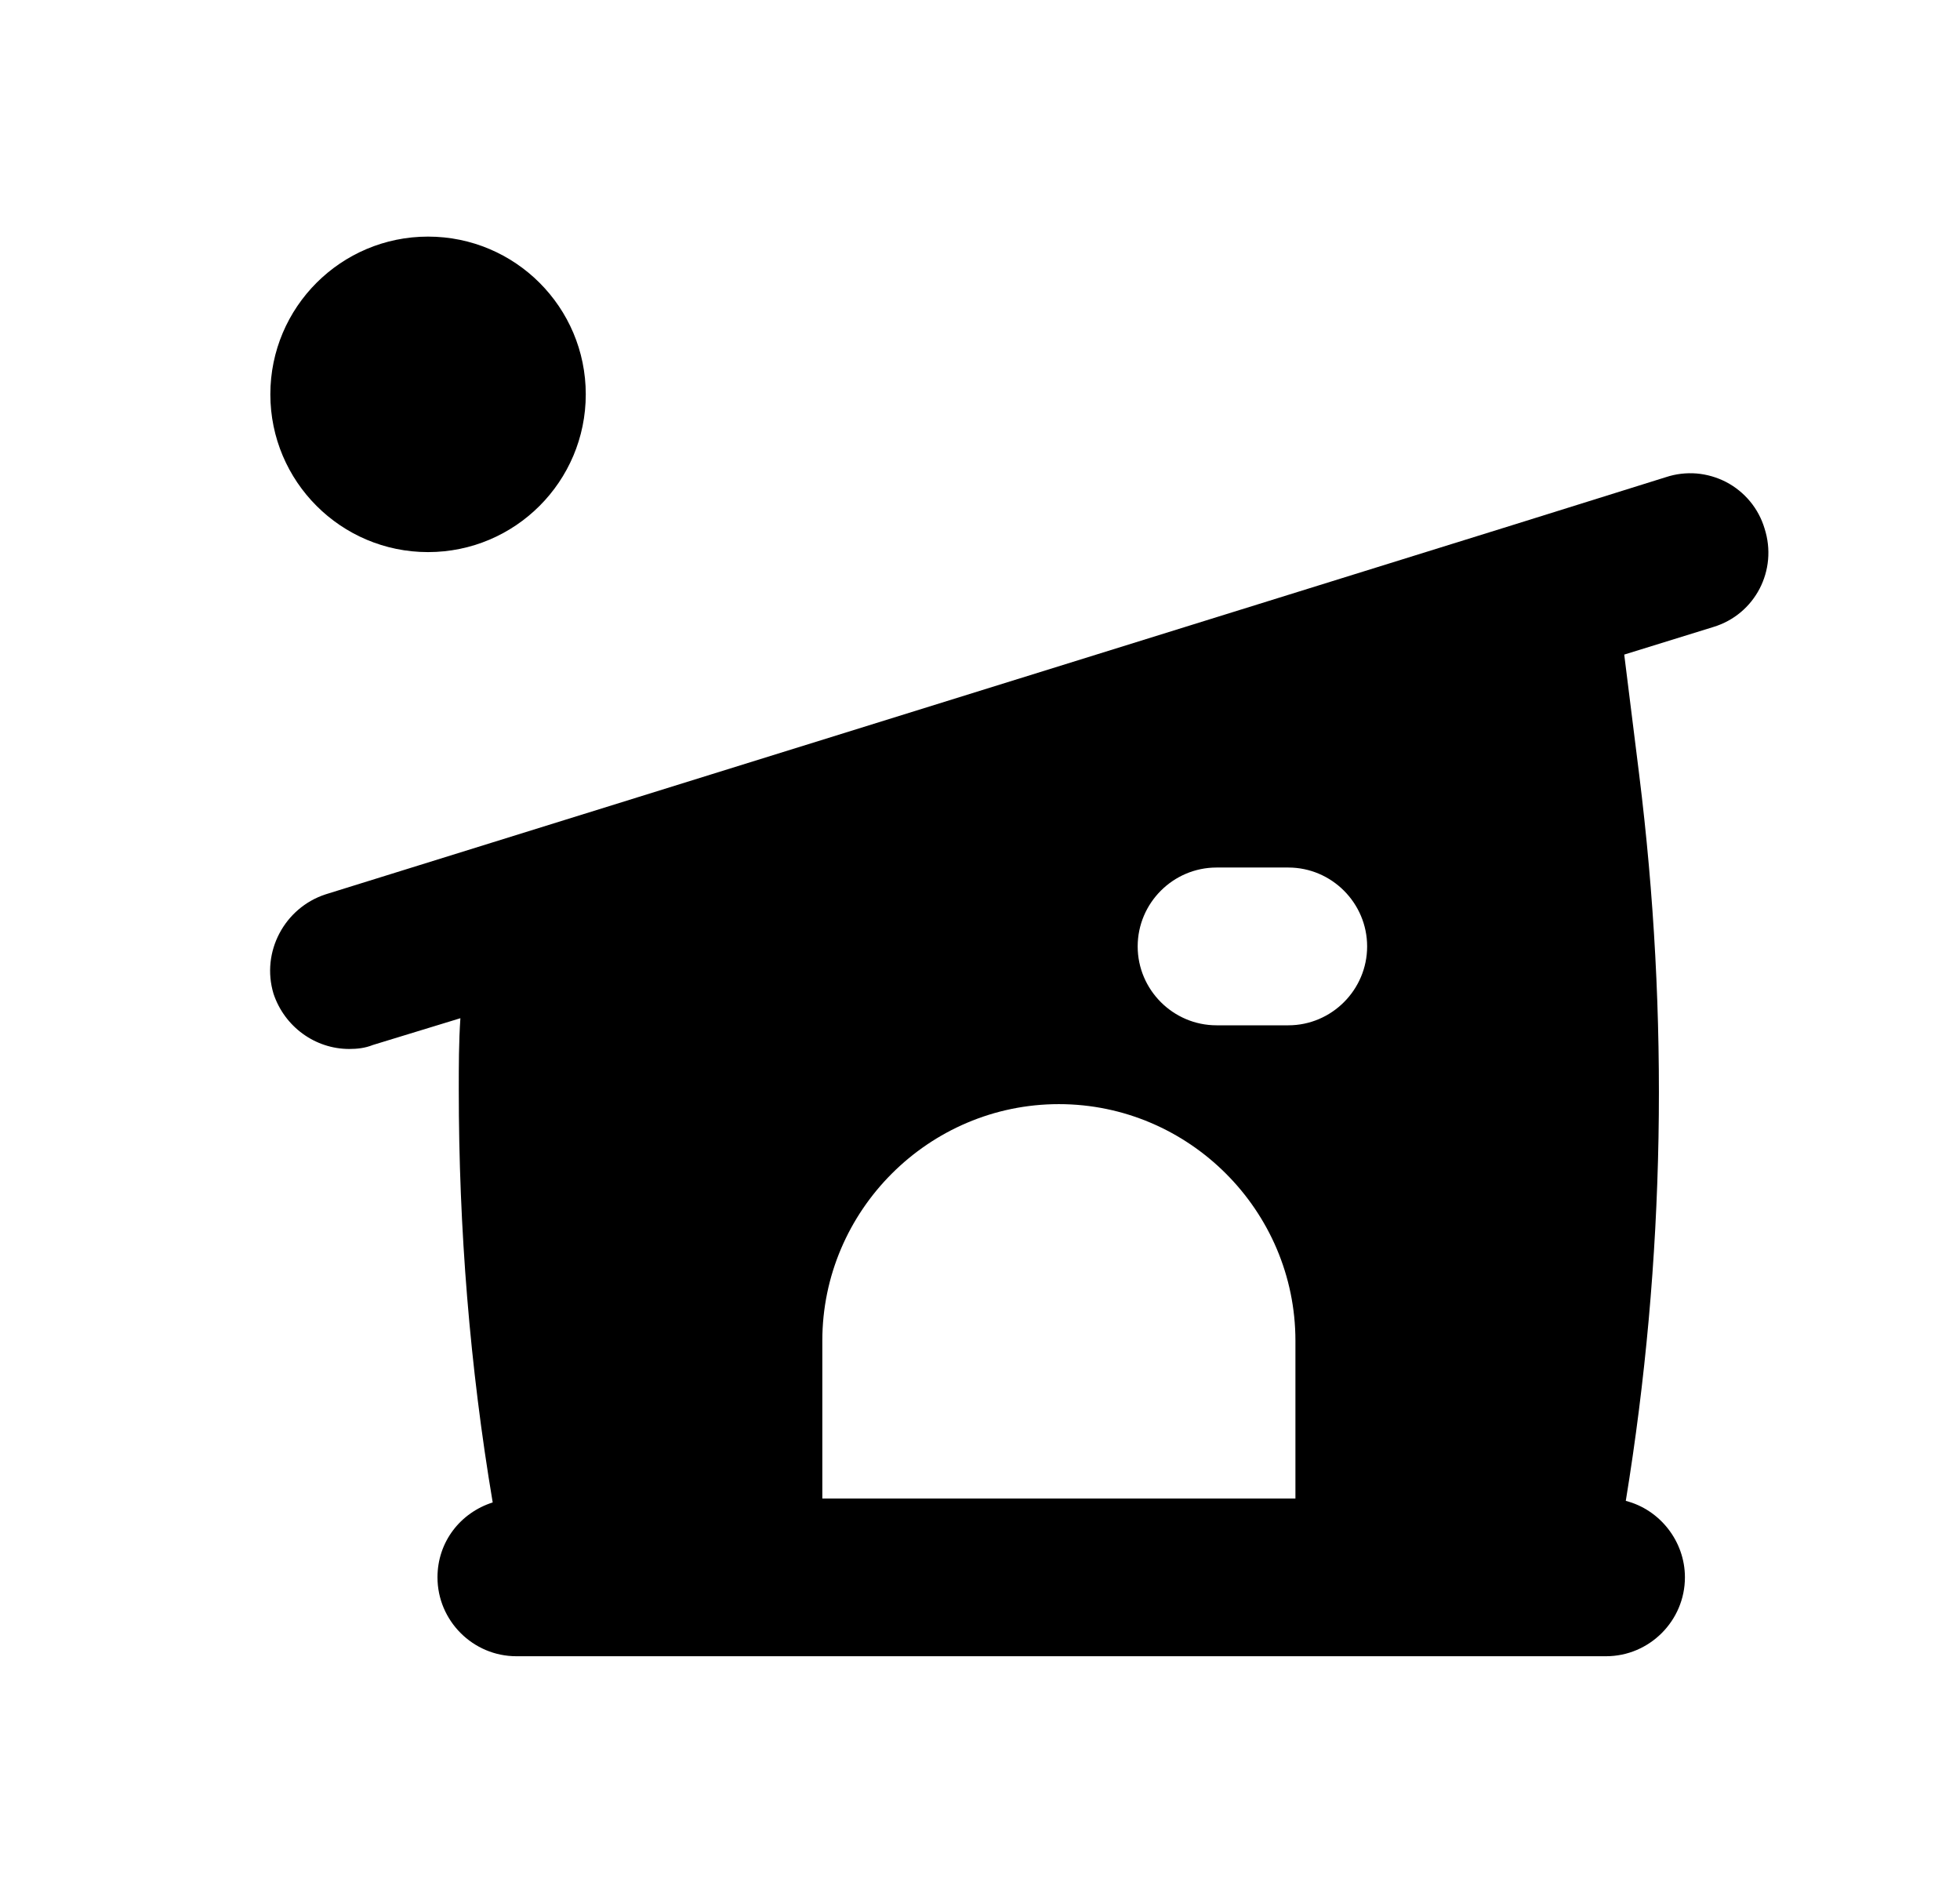
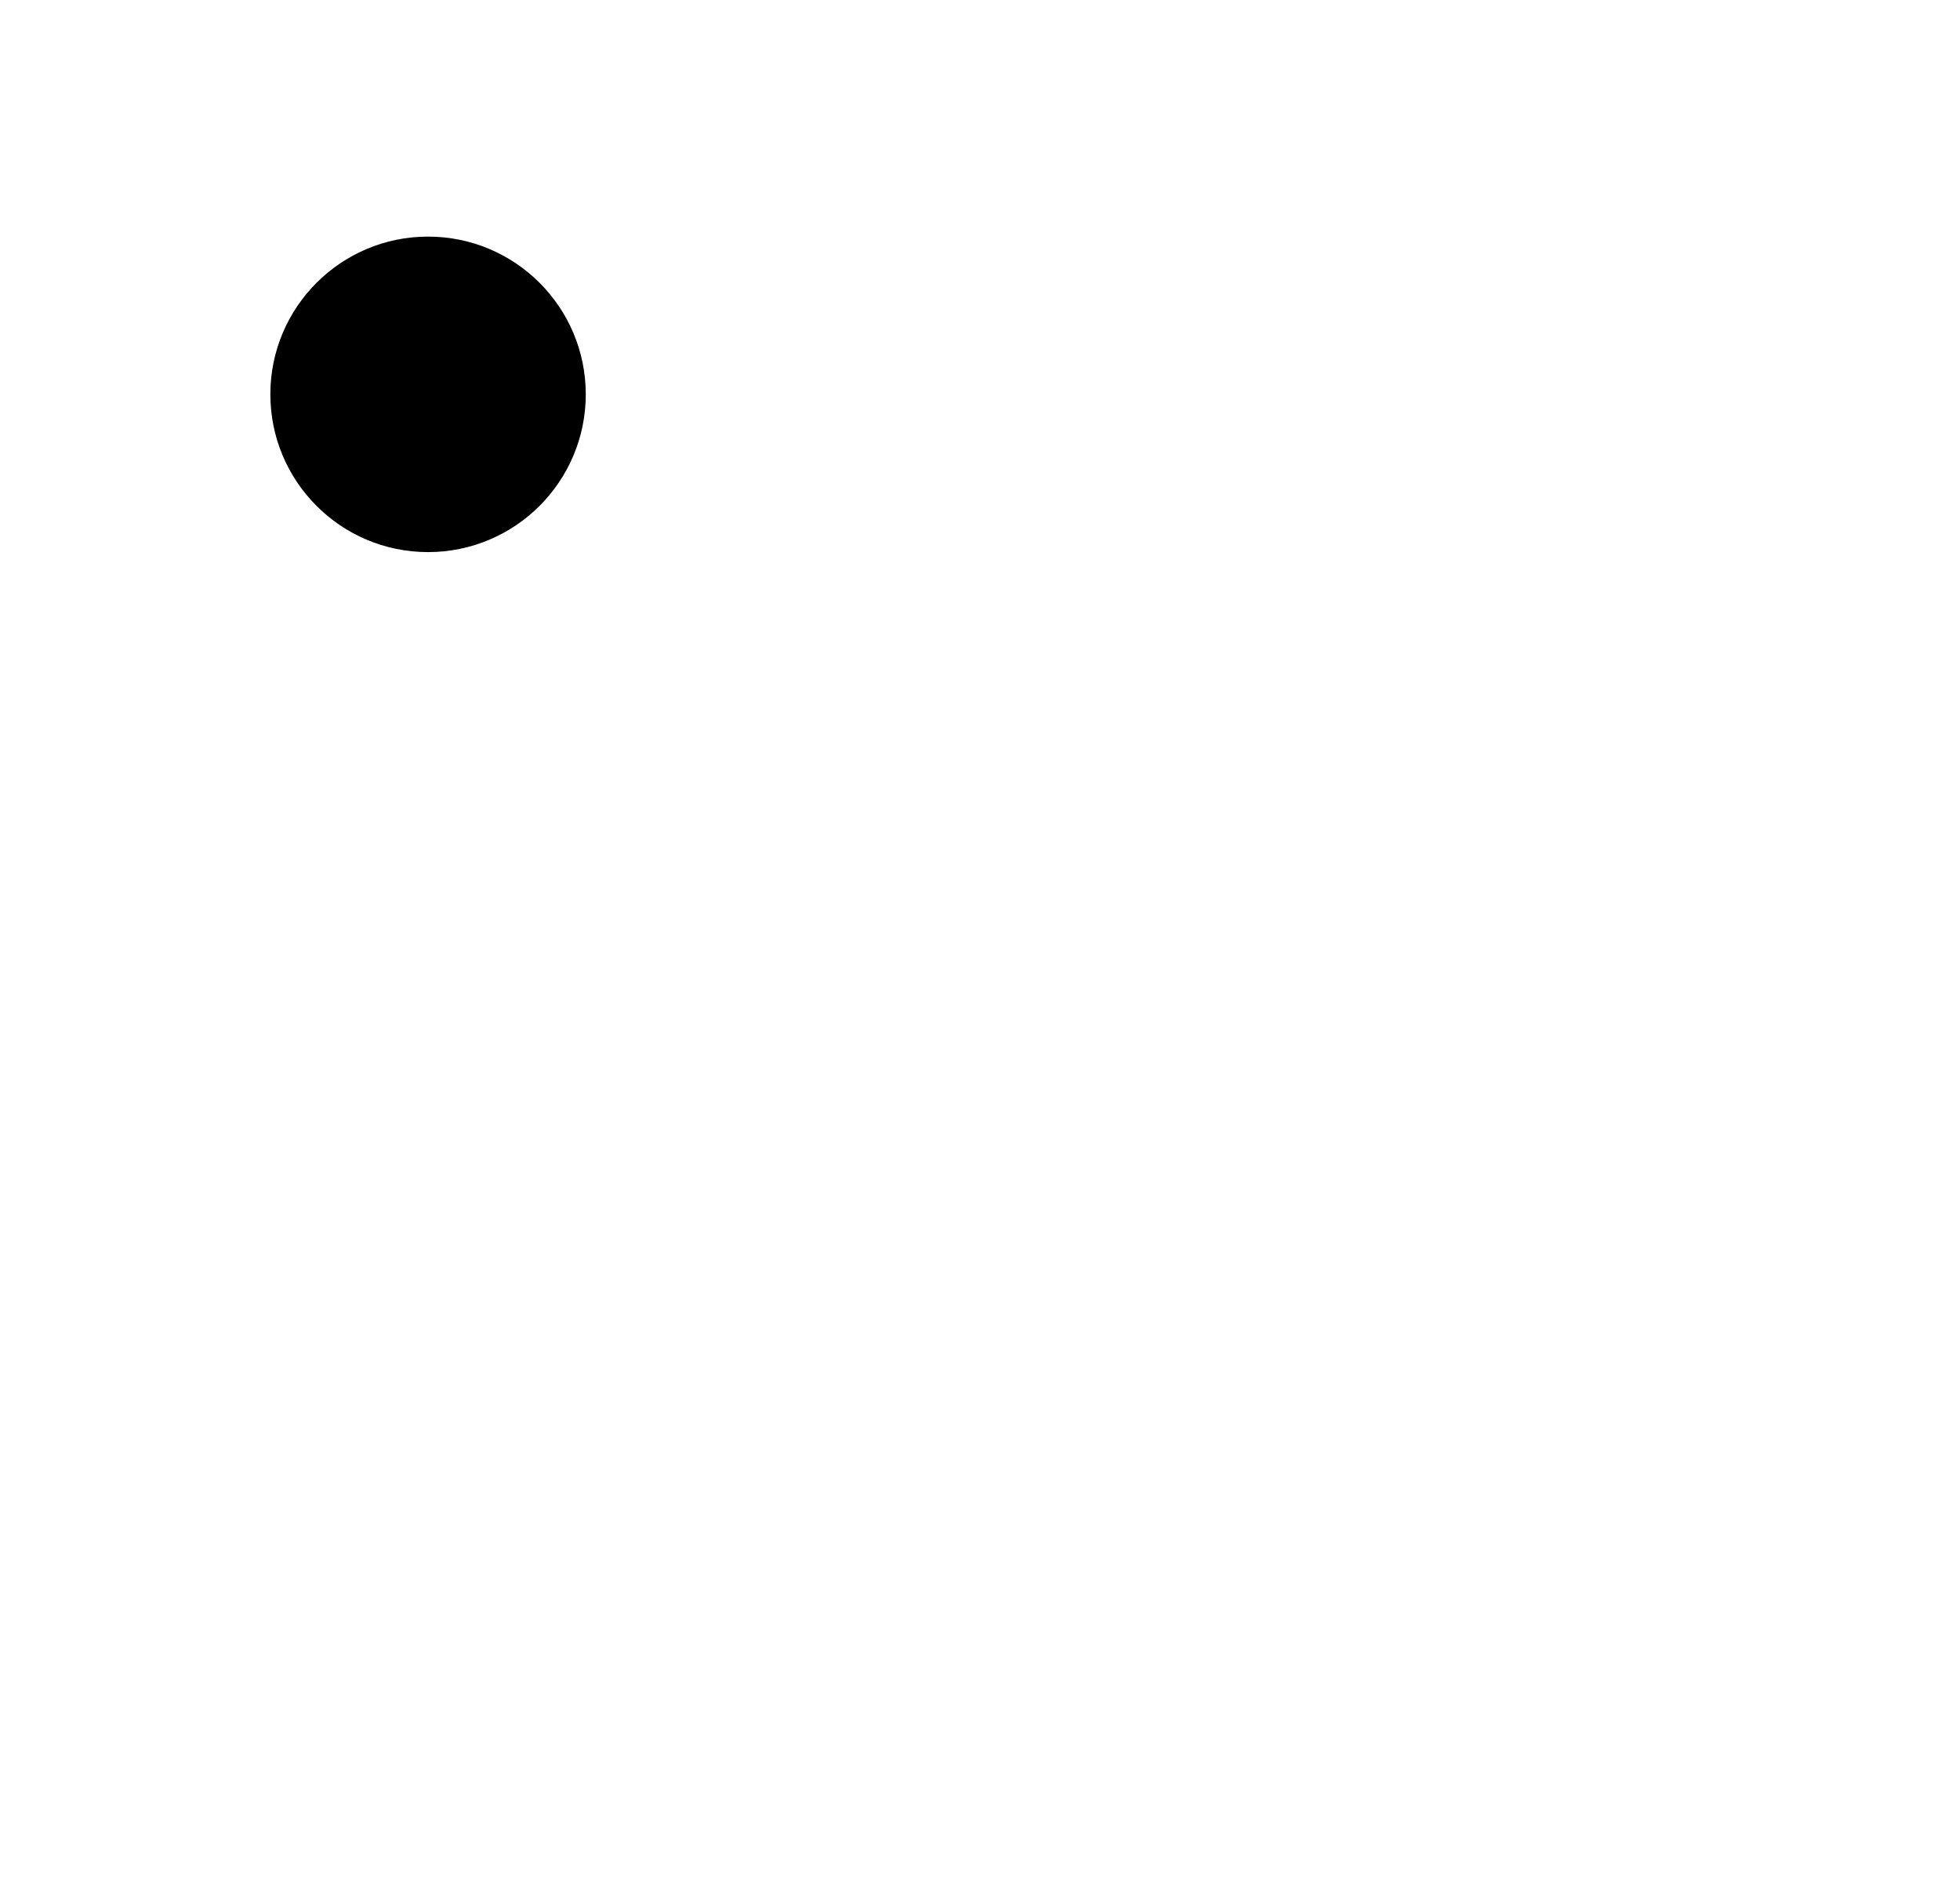
<svg xmlns="http://www.w3.org/2000/svg" width="29" height="28" viewBox="0 0 29 28" fill="none">
-   <path d="M26.108 7.817C26.064 7.67 25.991 7.534 25.893 7.416C25.795 7.298 25.675 7.201 25.539 7.13C25.403 7.06 25.254 7.017 25.102 7.004C24.949 6.992 24.795 7.01 24.65 7.058L22.41 7.758L4.817 13.23C4.21 13.428 3.86 14.082 4.047 14.7C4.21 15.19 4.665 15.517 5.167 15.517C5.283 15.517 5.4 15.505 5.517 15.458L6.812 15.062C6.788 15.412 6.788 15.773 6.788 16.123C6.788 18.177 6.952 20.218 7.29 22.225C6.812 22.377 6.473 22.808 6.473 23.333C6.473 23.975 6.998 24.5 7.64 24.5H23.763C24.405 24.5 24.93 23.975 24.93 23.333C24.93 22.797 24.557 22.33 24.055 22.202C24.638 18.632 24.697 15.027 24.253 11.457L24.032 9.683L25.35 9.275C25.968 9.088 26.307 8.435 26.108 7.817ZM19.167 22.167H12.167V19.833C12.167 17.908 13.742 16.333 15.667 16.333C17.592 16.333 19.167 17.908 19.167 19.833V22.167ZM19.062 15.167H18C17.358 15.167 16.833 14.642 16.833 14C16.833 13.358 17.358 12.833 18 12.833H19.062C19.703 12.833 20.228 13.358 20.228 14C20.228 14.642 19.703 15.167 19.062 15.167Z" fill="#64748B" style="fill:#64748B;fill:color(display-p3 0.392 0.455 0.545);fill-opacity:1;" />
  <path d="M6.333 8.167C7.622 8.167 8.667 7.122 8.667 5.833C8.667 4.545 7.622 3.5 6.333 3.5C5.045 3.5 4 4.545 4 5.833C4 7.122 5.045 8.167 6.333 8.167Z" fill="#64748B" style="fill:#64748B;fill:color(display-p3 0.392 0.455 0.545);fill-opacity:1;" />
</svg>